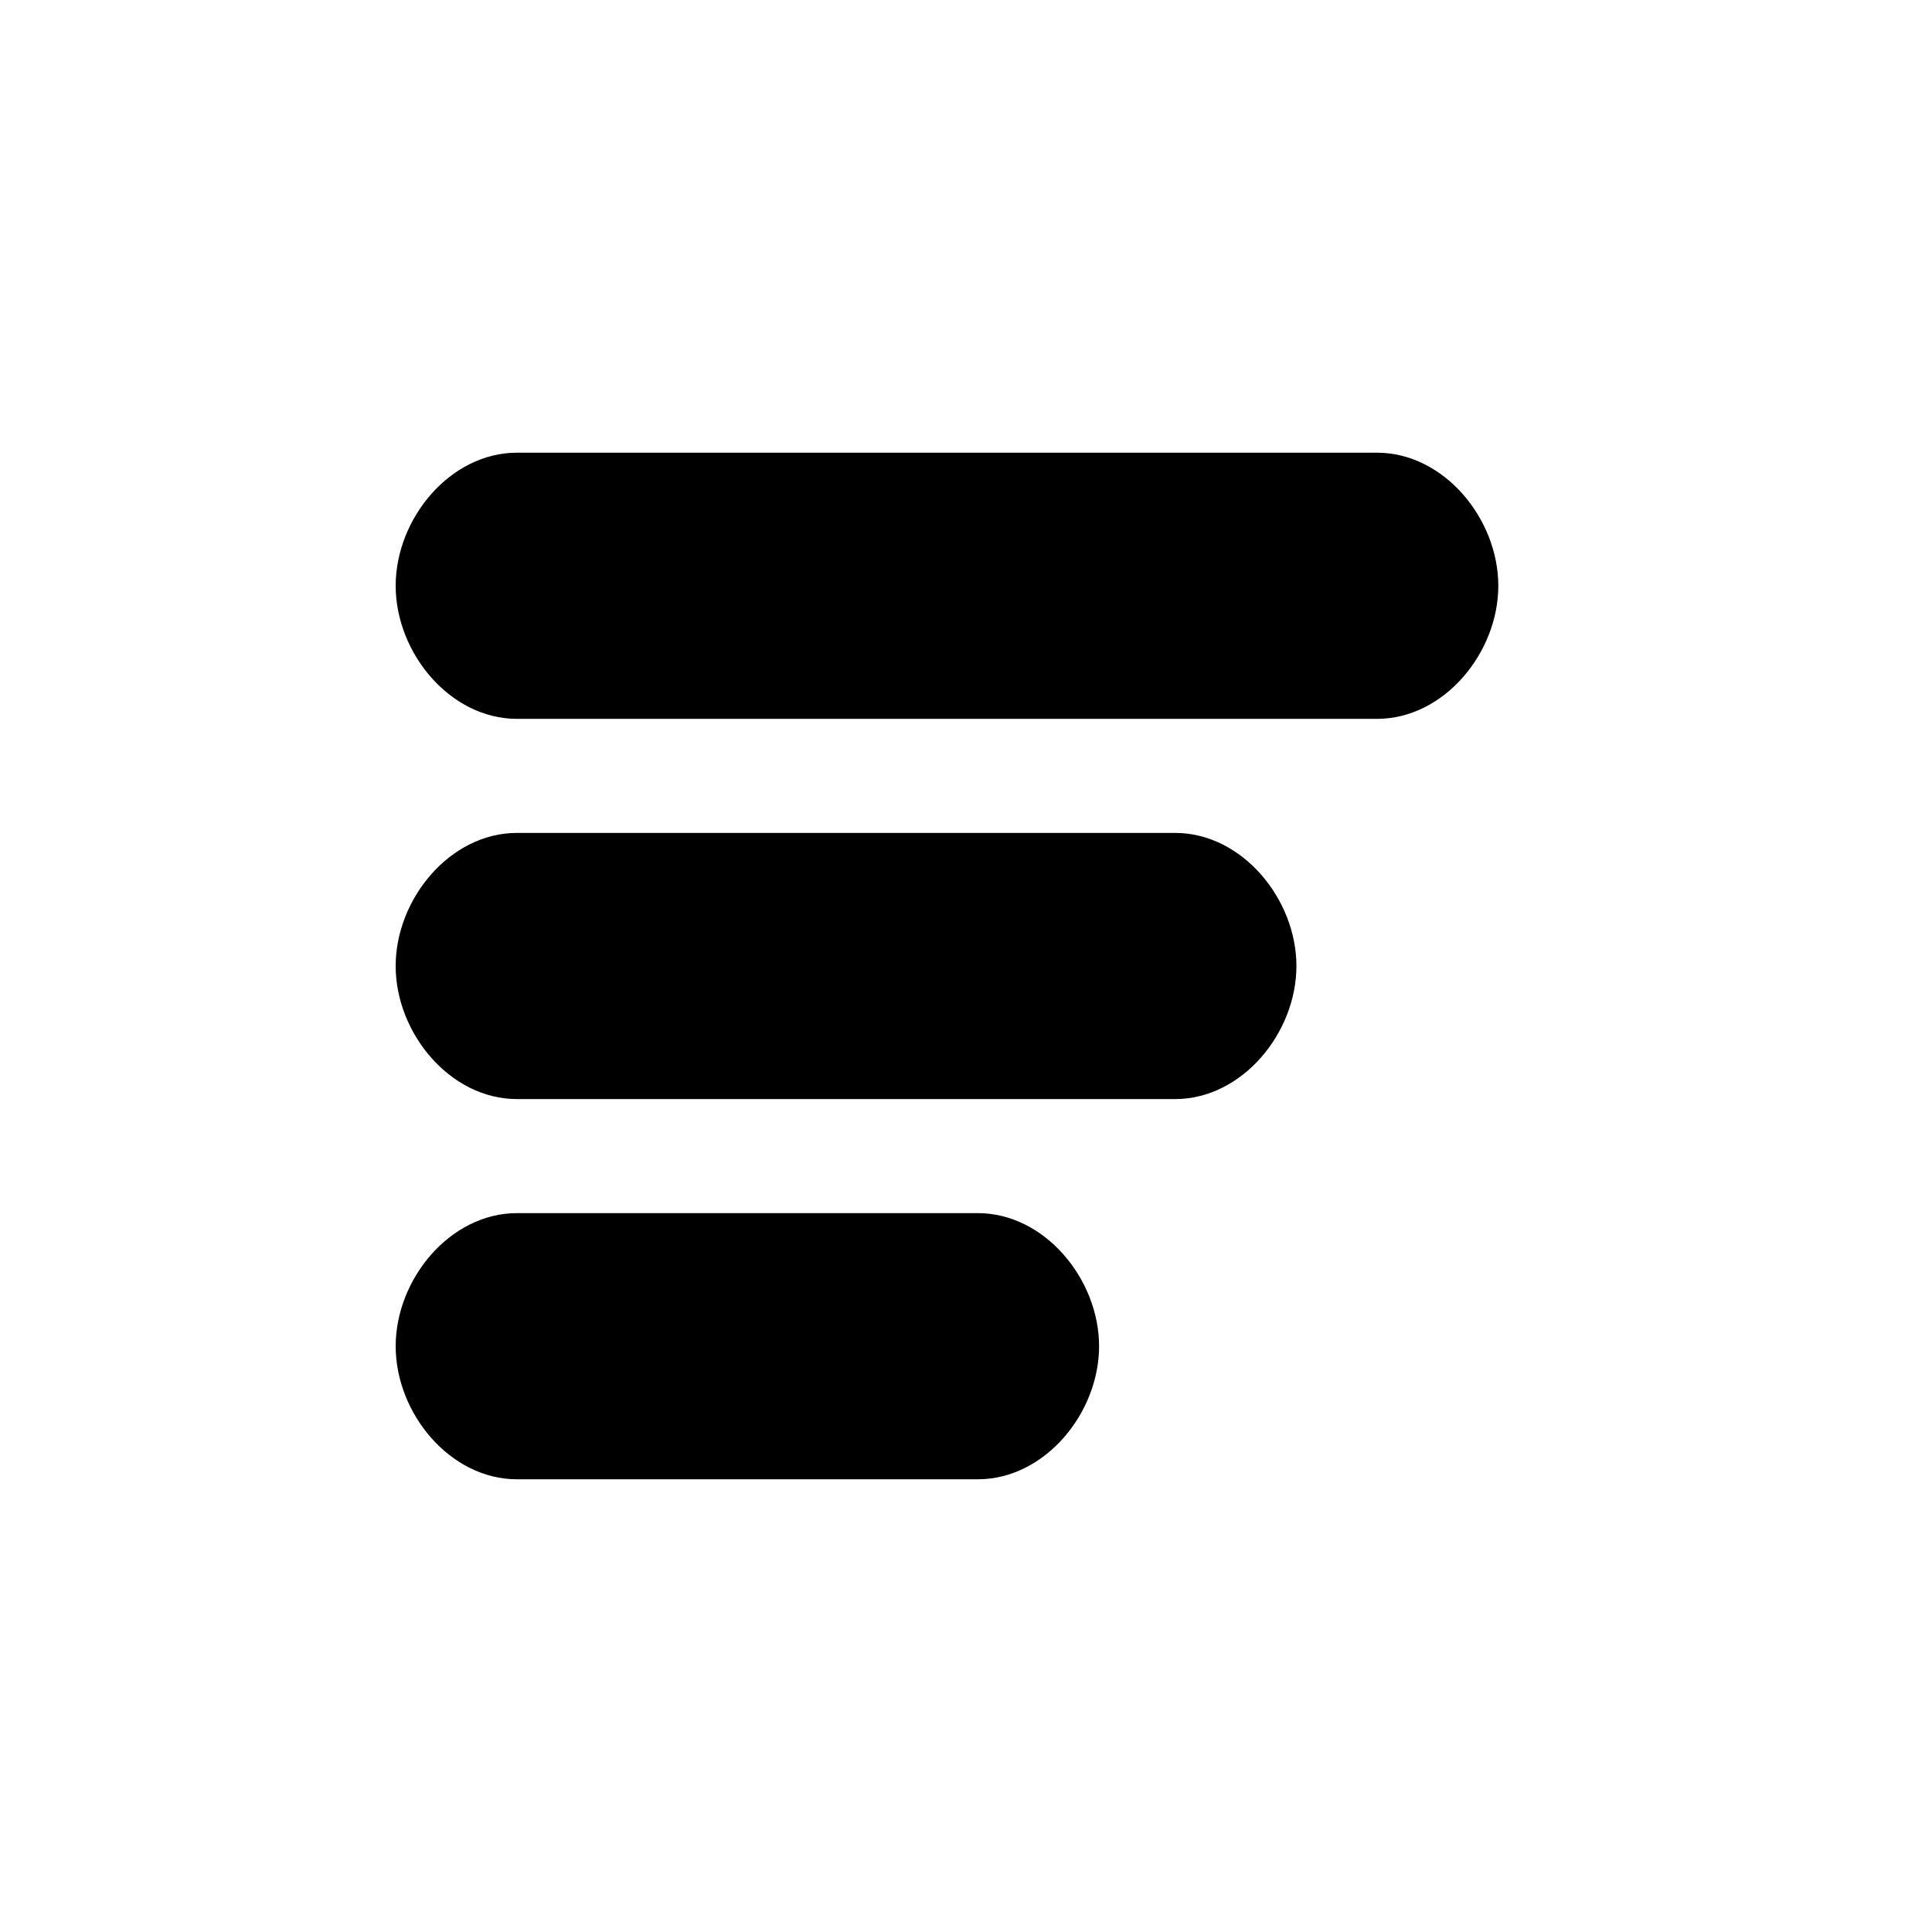
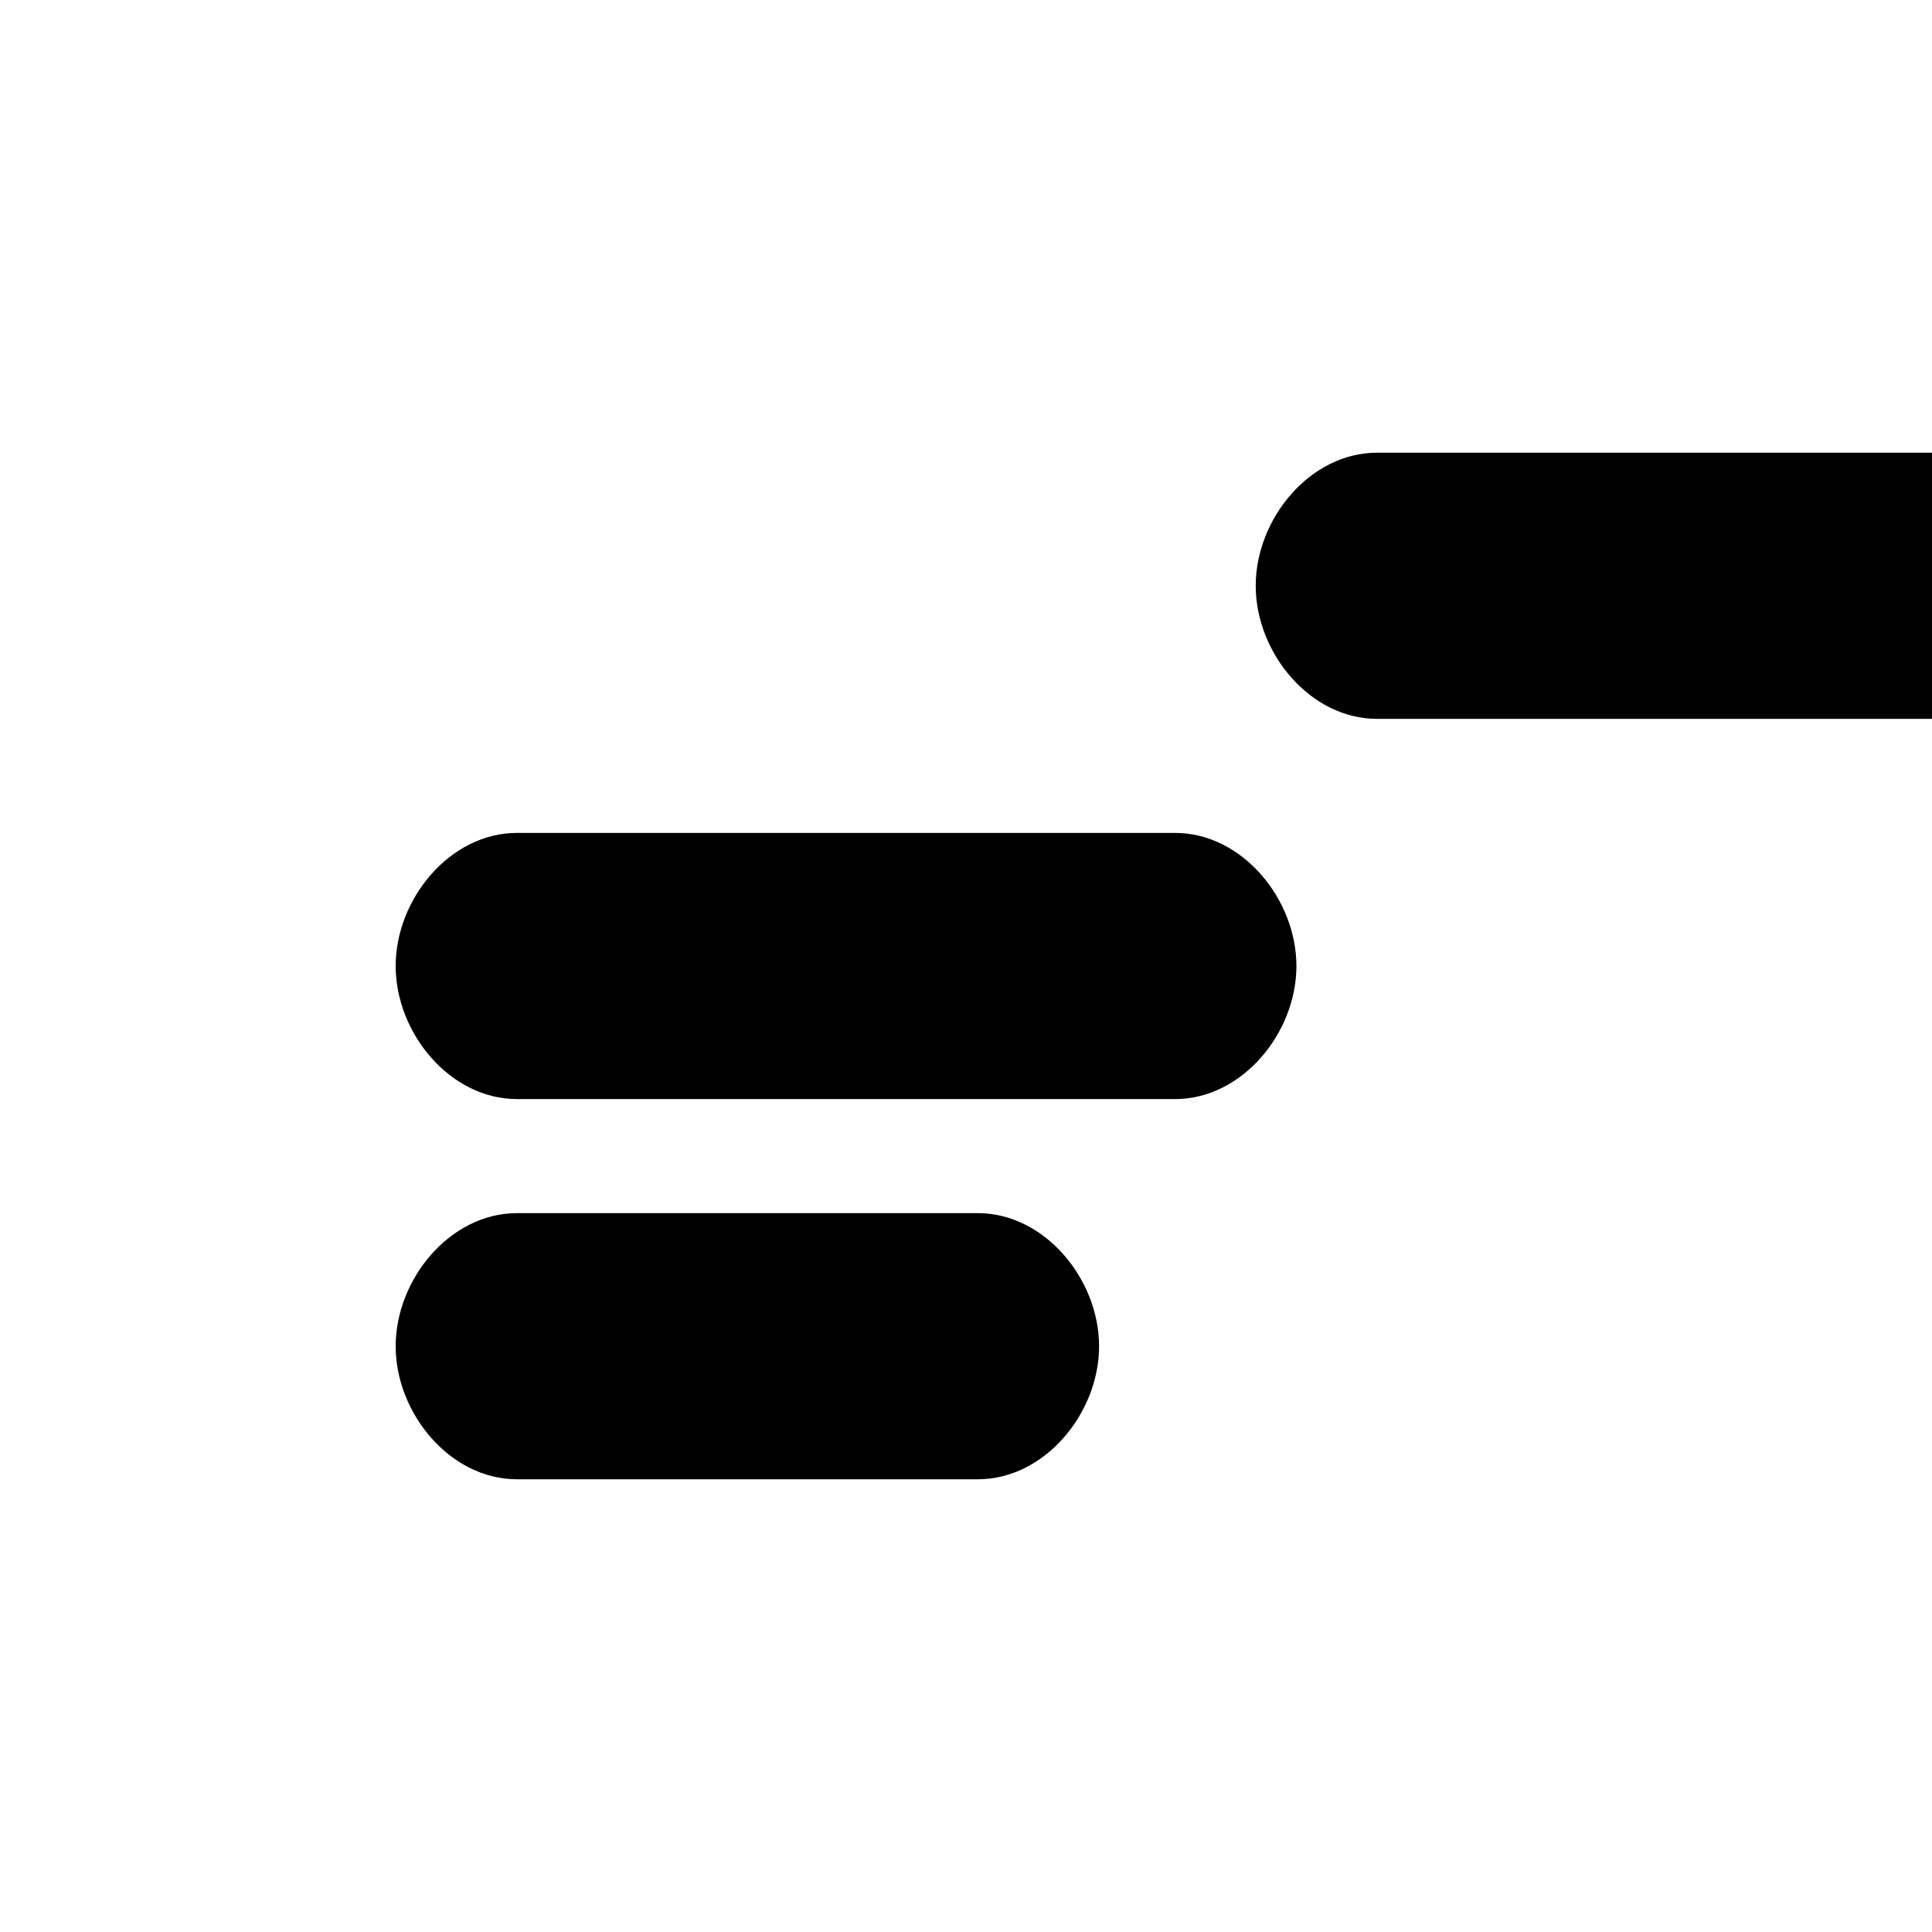
<svg xmlns="http://www.w3.org/2000/svg" fill="#000000" width="800px" height="800px" version="1.1" viewBox="144 144 512 512">
-   <path d="m455.42 364.73h-174.42c-17.754 0-32.145 17.52-32.145 35.27s14.391 35.266 32.145 35.266h174.42c17.75 0 32.145-17.516 32.145-35.266s-14.395-35.27-32.145-35.27zm-52.297 100.76h-122.12c-17.754 0-32.145 17.52-32.145 35.27s14.391 35.266 32.145 35.266h122.12c17.75 0 32.145-17.516 32.145-35.266-0.004-17.75-14.395-35.27-32.148-35.27zm105.8-201.52h-227.92c-17.754 0-32.145 17.52-32.145 35.27s14.391 35.266 32.145 35.266h227.92c17.75 0 32.145-17.516 32.145-35.266s-14.391-35.27-32.145-35.27z" />
+   <path d="m455.42 364.73h-174.42c-17.754 0-32.145 17.52-32.145 35.27s14.391 35.266 32.145 35.266h174.42c17.75 0 32.145-17.516 32.145-35.266s-14.395-35.27-32.145-35.27zm-52.297 100.76h-122.12c-17.754 0-32.145 17.52-32.145 35.27s14.391 35.266 32.145 35.266h122.12c17.75 0 32.145-17.516 32.145-35.266-0.004-17.75-14.395-35.27-32.148-35.27zm105.8-201.52c-17.754 0-32.145 17.52-32.145 35.27s14.391 35.266 32.145 35.266h227.92c17.75 0 32.145-17.516 32.145-35.266s-14.391-35.27-32.145-35.27z" />
</svg>